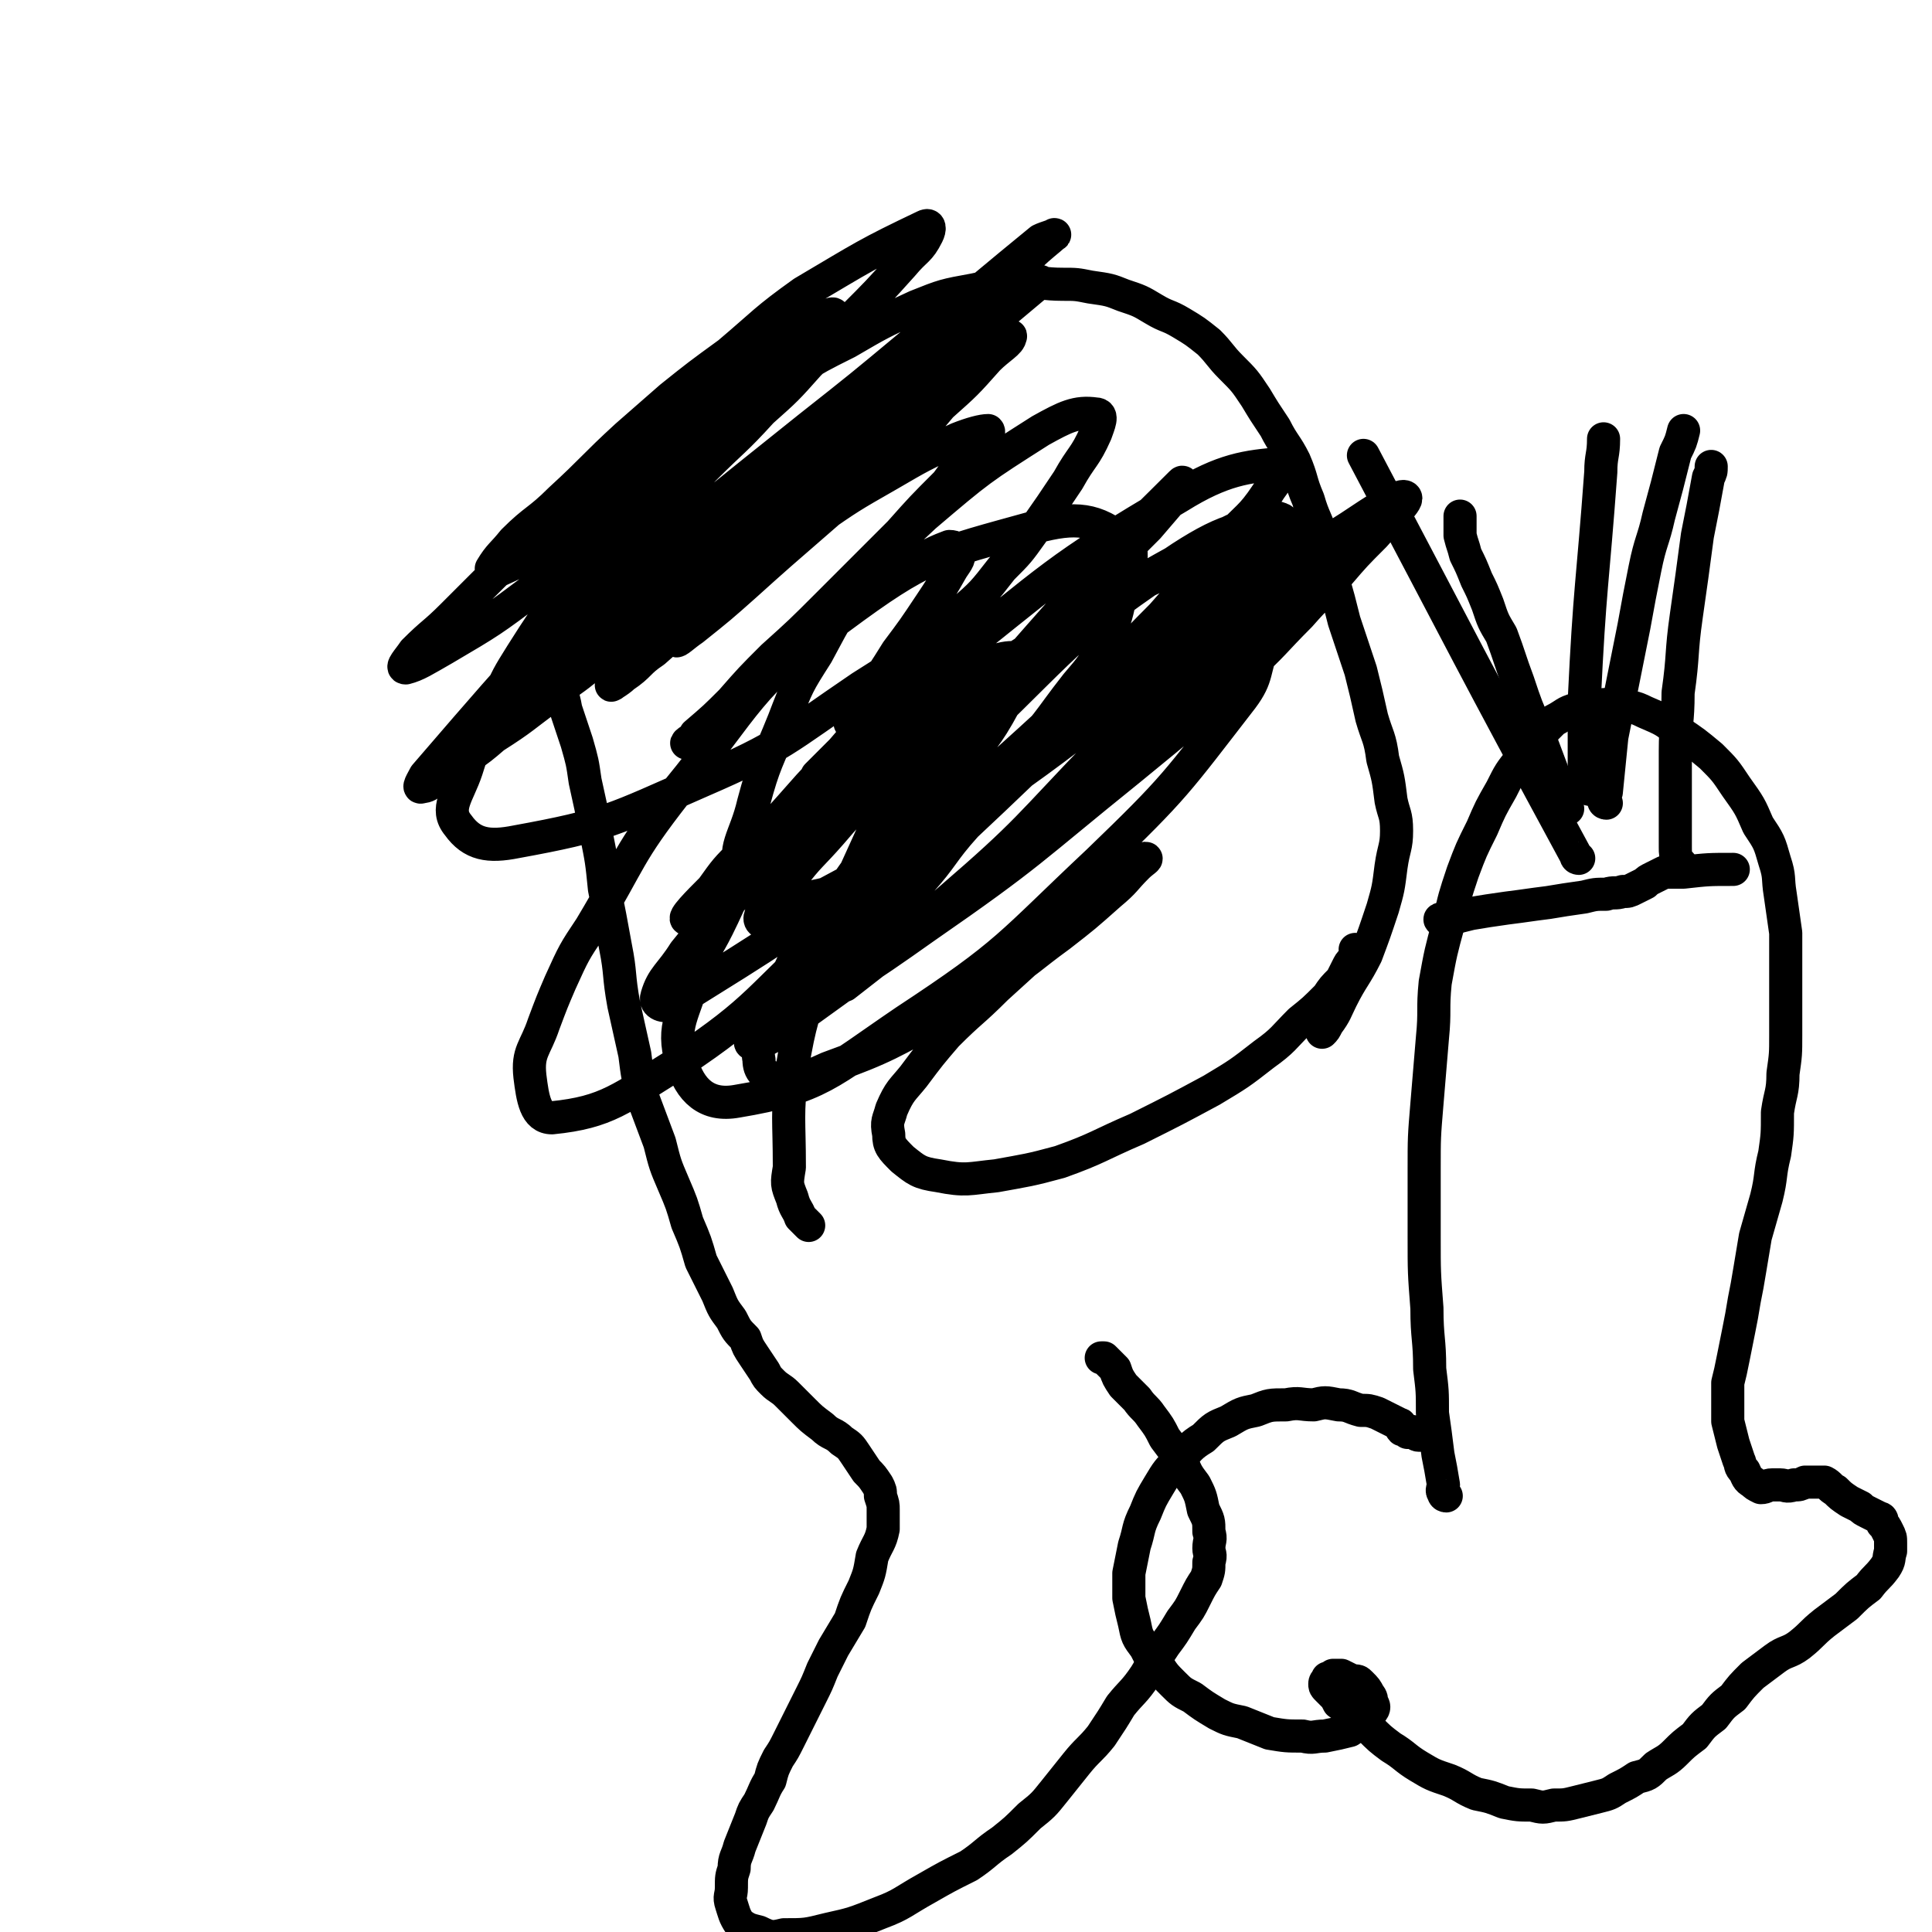
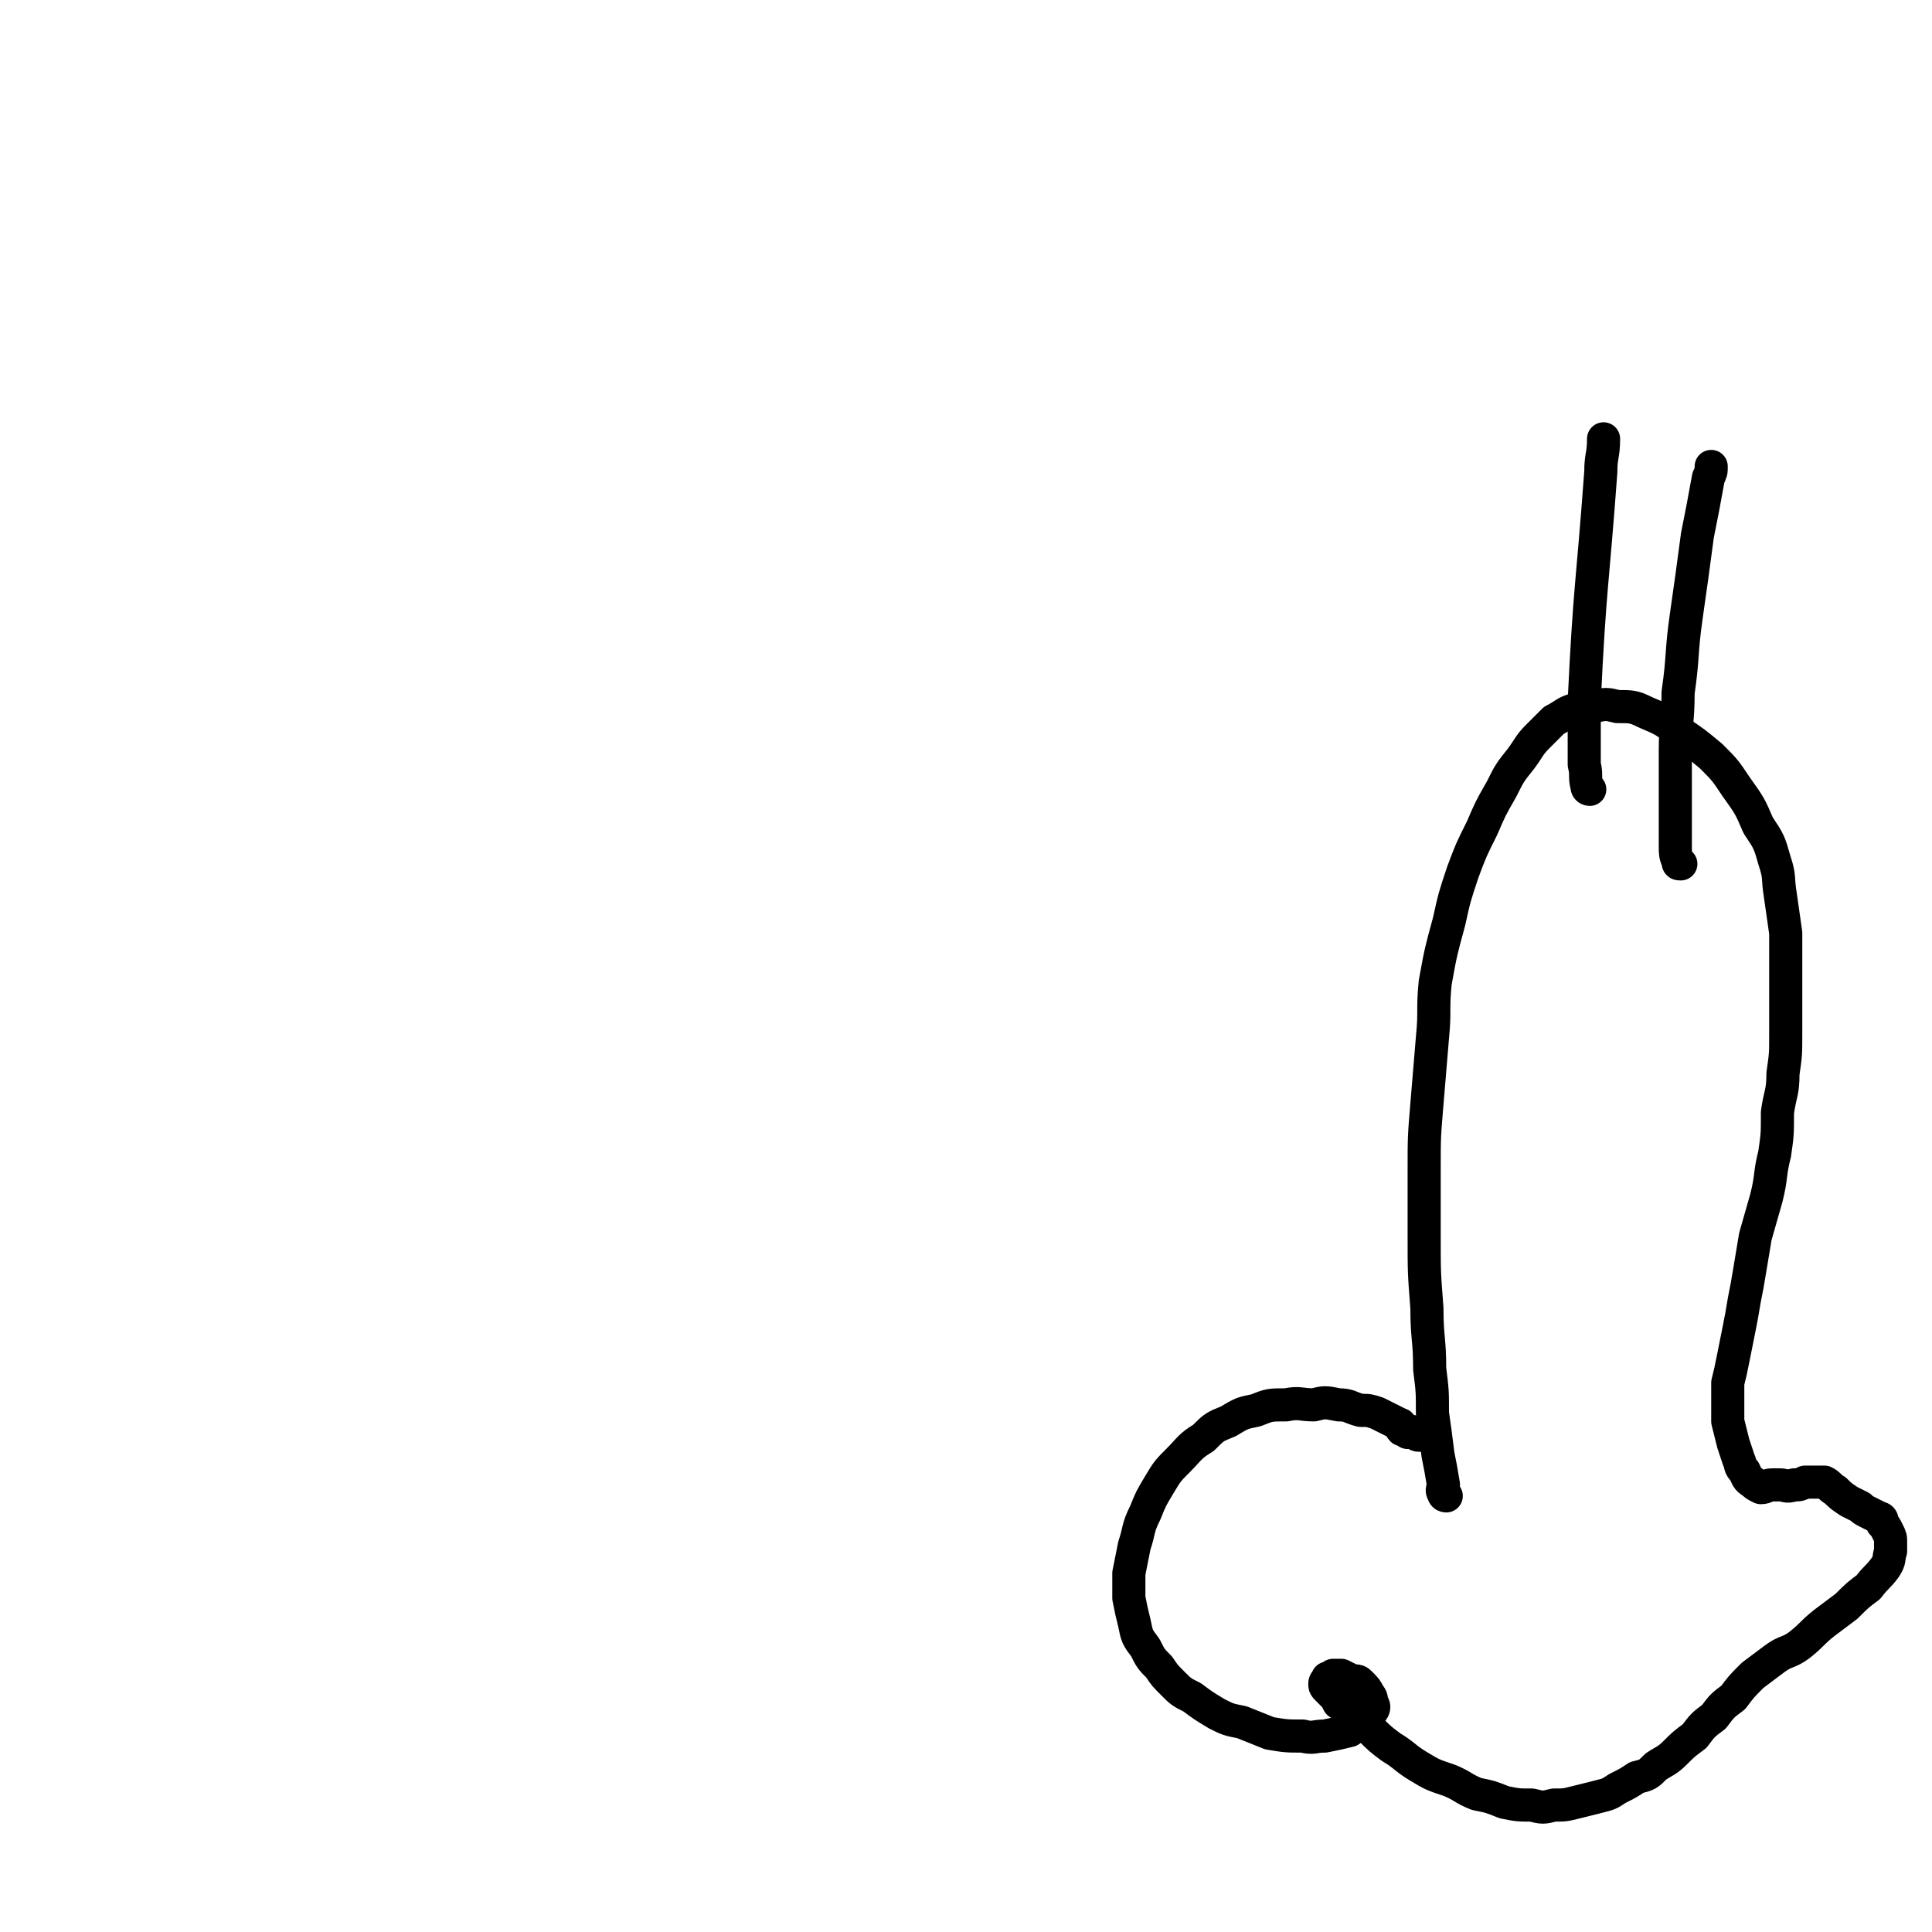
<svg xmlns="http://www.w3.org/2000/svg" viewBox="0 0 700 700" version="1.1">
  <g fill="none" stroke="#000000" stroke-width="12" stroke-linecap="round" stroke-linejoin="round">
-     <path d="M293,444c0,0 0,0 -1,-1 -1,-1 -1,-1 -2,-2 -1,-3 -2,-3 -3,-7 -2,-5 -2,-5 -1,-11 0,-18 -1,-18 1,-36 3,-18 4,-18 9,-36 5,-15 6,-15 12,-31 5,-11 5,-11 10,-22 7,-14 7,-14 14,-27 5,-10 5,-10 10,-20 4,-7 4,-7 7,-15 2,-3 2,-3 4,-7 0,-1 1,-2 0,-3 0,-1 -1,0 -2,0 -2,2 -3,2 -5,4 -7,6 -7,6 -14,13 -7,8 -7,8 -15,16 -6,6 -6,6 -12,13 -3,3 -3,3 -7,7 -1,1 -2,2 -2,2 3,-2 4,-4 8,-7 6,-6 6,-6 12,-12 8,-7 7,-7 15,-14 6,-7 6,-6 12,-13 4,-4 4,-4 8,-8 2,-3 2,-3 4,-6 1,-1 2,-3 2,-2 -1,0 -2,2 -5,4 -5,5 -6,4 -11,9 -6,6 -6,6 -12,12 -5,6 -5,6 -11,10 -4,3 -4,3 -7,6 -1,1 -2,2 -3,2 0,0 1,-1 2,-2 2,-5 2,-4 5,-9 5,-7 5,-7 10,-15 6,-8 6,-8 12,-17 4,-6 4,-6 8,-13 2,-3 3,-4 2,-6 0,-1 -1,-2 -3,-2 -8,3 -8,4 -16,8 -9,5 -9,5 -17,11 -10,7 -9,8 -18,16 -11,9 -11,9 -22,18 -7,6 -7,6 -15,13 -3,3 -6,4 -7,5 -1,1 2,-1 3,-3 7,-6 7,-6 13,-12 7,-8 7,-8 15,-16 10,-9 10,-9 20,-19 13,-13 13,-13 26,-26 8,-9 8,-9 17,-18 5,-7 5,-6 11,-13 2,-3 5,-5 4,-6 -2,0 -6,1 -11,3 -13,6 -13,6 -25,13 -14,8 -14,8 -27,17 -8,6 -8,6 -16,13 -12,9 -12,9 -24,19 -9,7 -9,7 -18,15 -6,4 -5,5 -11,9 -2,2 -6,4 -4,3 5,-5 8,-7 16,-14 11,-10 11,-10 21,-20 9,-8 9,-8 18,-16 7,-7 7,-7 14,-14 10,-10 10,-10 21,-20 7,-8 7,-8 14,-15 4,-4 5,-5 8,-8 1,-1 0,1 -1,1 -15,15 -15,15 -30,30 -8,9 -8,9 -17,17 -5,6 -5,6 -11,12 -7,6 -7,6 -13,12 -6,7 -6,7 -12,14 -3,2 -5,5 -5,5 0,1 3,-2 6,-4 10,-8 10,-8 19,-16 21,-19 22,-19 43,-38 9,-8 9,-8 17,-16 6,-5 6,-5 11,-11 9,-8 9,-8 17,-17 4,-4 8,-6 8,-8 1,-1 -3,0 -6,2 -17,9 -17,9 -33,19 -20,12 -20,12 -40,24 -11,7 -11,8 -21,15 -11,8 -11,8 -21,15 -12,9 -12,9 -24,17 -9,6 -9,7 -17,13 -2,1 -6,4 -4,3 8,-7 12,-9 24,-19 34,-28 34,-28 69,-56 19,-15 19,-15 37,-30 7,-6 7,-6 15,-11 6,-5 6,-4 12,-9 8,-6 8,-6 16,-12 4,-4 7,-6 9,-8 1,0 -3,1 -5,2 -33,27 -33,28 -66,55 -23,19 -23,19 -46,39 -19,16 -18,16 -36,32 -9,8 -9,9 -19,17 -6,5 -6,5 -13,10 -9,8 -9,8 -18,16 -6,6 -6,6 -12,12 -1,0 -2,2 -1,2 27,-19 29,-20 56,-41 33,-26 32,-27 65,-53 16,-14 16,-14 33,-27 8,-7 8,-7 17,-14 6,-5 6,-5 12,-9 8,-8 8,-8 17,-15 5,-5 5,-4 11,-9 0,0 0,0 0,0 -31,26 -31,26 -62,52 -27,23 -27,23 -54,46 -14,12 -14,12 -28,24 -9,9 -9,9 -19,17 -7,6 -7,5 -14,11 -11,8 -10,8 -21,15 -8,7 -8,6 -17,12 -5,3 -6,6 -9,6 -2,1 0,-2 1,-4 25,-29 25,-29 51,-58 24,-27 25,-26 50,-53 11,-11 11,-10 21,-21 9,-8 9,-8 17,-17 8,-8 8,-8 16,-17 9,-9 9,-9 18,-19 5,-6 6,-5 9,-11 1,-2 1,-4 -1,-3 -21,10 -22,11 -44,24 -14,10 -14,11 -27,22 -11,8 -11,8 -21,16 -8,7 -8,7 -16,14 -12,11 -12,12 -24,23 -8,8 -9,7 -17,15 -4,5 -5,5 -8,10 0,1 1,1 2,1 13,-6 14,-6 26,-14 23,-15 23,-15 45,-31 9,-7 8,-8 17,-15 5,-5 6,-4 11,-9 7,-7 7,-8 15,-15 4,-5 7,-7 8,-9 0,-1 -4,1 -7,3 -13,8 -13,8 -26,17 -18,13 -18,14 -36,28 -21,18 -21,18 -43,36 -8,7 -8,7 -16,15 -5,5 -5,5 -10,10 -7,7 -7,6 -14,13 -2,3 -5,6 -3,6 4,-1 7,-3 14,-7 17,-10 17,-10 33,-22 9,-7 9,-7 17,-15 10,-8 10,-8 19,-17 10,-11 10,-11 21,-21 7,-8 7,-7 15,-15 3,-4 4,-6 7,-9 0,-1 -1,0 -2,1 -17,19 -18,19 -35,39 -17,19 -17,19 -32,39 -8,11 -8,11 -15,22 -5,8 -5,8 -9,17 -6,12 -7,12 -11,25 -3,9 -8,14 -3,20 5,7 11,8 21,6 33,-6 35,-8 67,-22 30,-13 30,-15 58,-34 19,-12 19,-12 36,-27 8,-7 8,-7 15,-16 6,-6 6,-6 11,-13 7,-10 7,-10 13,-19 5,-9 6,-8 10,-17 1,-3 3,-7 0,-7 -7,-1 -11,1 -20,6 -22,14 -22,14 -42,31 -14,13 -14,14 -26,29 -7,9 -7,10 -13,21 -7,11 -7,11 -12,24 -6,15 -7,15 -11,30 -3,13 -8,16 -4,26 3,8 9,11 19,9 20,-3 22,-6 41,-18 21,-14 20,-15 38,-33 13,-12 12,-13 23,-27 6,-7 6,-7 10,-15 4,-8 4,-8 6,-17 2,-10 7,-16 1,-20 -10,-8 -17,-9 -32,-5 -36,10 -40,10 -71,33 -34,25 -32,30 -59,63 -18,23 -16,24 -31,49 -6,9 -6,9 -11,20 -3,7 -3,7 -6,15 -3,9 -6,10 -5,19 1,8 2,15 8,15 20,-2 25,-7 46,-20 30,-20 28,-23 56,-48 10,-9 9,-9 18,-20 8,-9 8,-9 15,-19 7,-9 7,-9 13,-19 8,-12 9,-11 16,-24 5,-7 9,-12 7,-15 -2,-3 -9,-2 -16,2 -23,14 -24,15 -45,34 -19,17 -19,17 -36,37 -9,10 -8,11 -14,23 -4,8 -5,8 -8,16 -4,16 -9,19 -5,33 3,10 9,16 20,14 30,-5 33,-10 61,-29 38,-25 37,-27 70,-58 28,-27 28,-28 52,-59 6,-8 4,-10 8,-20 3,-7 4,-7 8,-15 3,-7 4,-7 5,-14 0,-7 2,-13 -3,-14 -16,0 -23,1 -40,12 -39,26 -39,29 -73,62 -22,21 -21,22 -40,46 -7,9 -6,10 -13,19 -5,7 -5,7 -10,14 -4,5 -5,5 -7,12 -2,4 -5,12 -1,10 21,-8 27,-12 51,-29 39,-27 38,-28 74,-57 22,-18 22,-18 42,-36 11,-10 10,-10 20,-20 7,-8 7,-7 14,-15 6,-7 6,-7 13,-14 6,-7 13,-13 11,-14 -2,-1 -11,5 -20,11 -39,25 -40,24 -77,53 -32,25 -32,27 -62,55 -9,10 -8,11 -17,21 -5,6 -6,6 -11,13 -4,4 -4,5 -7,9 -7,7 -9,8 -13,14 -1,2 2,2 4,1 27,-21 27,-21 54,-44 22,-18 21,-19 42,-38 15,-13 15,-13 29,-27 6,-5 6,-6 12,-12 6,-7 7,-6 13,-13 7,-7 7,-7 13,-14 2,-2 4,-5 2,-4 -17,9 -20,11 -39,25 -35,25 -35,25 -68,52 -23,18 -22,19 -43,39 -9,9 -8,10 -17,19 -6,6 -6,6 -12,12 -6,7 -6,7 -11,14 -4,6 -10,11 -9,12 2,1 8,-2 14,-7 29,-21 30,-21 58,-45 29,-25 28,-26 55,-54 11,-11 11,-12 22,-24 7,-8 7,-8 13,-17 5,-7 5,-7 10,-13 7,-10 8,-9 15,-19 3,-5 8,-10 5,-11 -5,-2 -11,1 -21,6 -36,20 -37,20 -71,43 -21,16 -20,17 -40,35 -9,8 -9,8 -18,17 -7,6 -7,6 -13,13 -7,8 -8,8 -14,16 -6,7 -14,14 -11,16 4,1 12,-4 23,-10 26,-14 27,-14 51,-30 32,-22 32,-23 63,-46 7,-6 6,-6 12,-13 6,-6 6,-6 11,-12 5,-5 5,-5 9,-10 4,-6 6,-7 8,-13 0,-2 -2,-4 -4,-3 -29,11 -31,11 -59,28 -29,17 -29,18 -56,38 -20,16 -19,16 -38,33 -9,8 -9,8 -17,16 -7,7 -7,7 -14,14 -8,9 -9,9 -17,19 -5,8 -8,9 -10,16 -1,3 3,4 5,3 40,-25 41,-25 80,-55 36,-27 36,-28 70,-59 15,-13 14,-13 28,-27 7,-8 7,-8 15,-17 4,-5 4,-5 9,-11 7,-8 8,-7 14,-16 3,-5 9,-11 5,-11 -12,1 -21,2 -37,12 -46,27 -45,29 -87,62 -19,14 -18,16 -36,32 -11,10 -11,11 -21,22 -7,6 -7,6 -14,13 -6,6 -6,6 -11,13 -5,5 -11,11 -9,11 2,0 9,-5 17,-11 34,-25 35,-24 67,-51 21,-17 20,-18 40,-36 9,-9 9,-8 17,-17 6,-6 6,-6 12,-13 7,-7 7,-7 14,-14 6,-7 6,-7 12,-14 0,-1 1,-3 0,-2 -21,21 -23,22 -44,47 -23,26 -23,26 -44,54 -16,20 -16,20 -31,41 -7,10 -7,10 -13,20 -4,7 -4,7 -8,14 -5,10 -5,10 -10,21 -2,6 -4,7 -3,12 0,4 2,6 7,7 8,1 9,0 18,-4 22,-8 22,-9 43,-20 10,-5 10,-5 19,-12 11,-7 11,-8 22,-16 9,-7 9,-7 18,-15 6,-5 5,-5 10,-10 2,-2 4,-3 3,-3 0,0 -2,2 -4,3 -4,4 -4,3 -8,7 -10,8 -10,8 -20,17 -11,10 -11,10 -22,20 -9,9 -9,8 -18,17 -6,7 -6,7 -12,15 -4,5 -5,5 -8,12 -1,4 -2,4 -1,9 0,4 1,5 5,9 5,4 6,5 13,6 10,2 11,1 21,0 11,-2 12,-2 23,-5 14,-5 14,-6 28,-12 14,-7 14,-7 27,-14 10,-6 10,-6 19,-13 7,-5 7,-6 13,-12 5,-4 5,-4 10,-9 2,-3 2,-3 5,-6 1,-2 1,-2 2,-4 1,-2 1,-2 2,-3 1,-1 1,-1 2,-2 0,-1 -1,-1 -1,-2 0,0 1,1 0,2 -1,2 -1,2 -2,4 -1,3 -1,3 -2,6 -2,4 -2,4 -3,7 -1,3 -1,3 -2,6 -1,1 -1,1 -2,3 0,1 0,1 -1,2 0,0 0,0 0,0 1,-1 1,-1 2,-3 3,-4 3,-5 5,-9 4,-8 5,-8 9,-16 3,-8 3,-8 6,-17 2,-7 2,-7 3,-15 1,-7 2,-7 2,-13 0,-6 -1,-6 -2,-11 -1,-8 -1,-8 -3,-15 -1,-8 -2,-8 -4,-15 -2,-9 -2,-9 -4,-17 -3,-9 -3,-9 -6,-18 -2,-8 -2,-8 -4,-15 -2,-8 -2,-8 -4,-15 -2,-7 -3,-7 -5,-14 -3,-7 -2,-7 -5,-14 -3,-6 -4,-6 -7,-12 -4,-6 -4,-6 -7,-11 -4,-6 -4,-6 -9,-11 -4,-4 -4,-5 -8,-9 -5,-4 -5,-4 -10,-7 -5,-3 -5,-2 -10,-5 -5,-3 -5,-3 -11,-5 -5,-2 -5,-2 -12,-3 -5,-1 -5,-1 -10,-1 -7,0 -7,-1 -13,0 -10,0 -10,0 -19,2 -11,2 -11,2 -21,6 -13,6 -13,6 -25,13 -10,5 -10,5 -20,11 -12,8 -12,8 -23,15 -10,8 -10,7 -19,15 -8,7 -8,7 -16,14 -6,6 -6,6 -11,12 -5,6 -5,6 -9,13 -3,5 -4,5 -6,10 -2,5 -2,5 -2,10 -1,5 -1,5 0,11 0,5 0,5 1,10 1,6 2,6 3,12 2,6 2,6 4,12 2,7 2,7 3,14 2,9 2,9 4,19 2,10 2,10 3,20 2,10 2,10 4,21 2,10 1,10 3,21 2,9 2,9 4,18 1,8 1,8 3,16 3,8 3,8 6,16 2,8 2,8 5,15 3,7 3,7 5,14 3,7 3,7 5,14 3,6 3,6 6,12 2,5 2,5 5,9 2,4 2,4 5,7 1,3 1,3 3,6 2,3 2,3 4,6 1,2 1,2 3,4 2,2 3,2 5,4 3,3 3,3 6,6 3,3 3,3 7,6 3,3 4,2 7,5 3,2 3,2 5,5 2,3 2,3 4,6 2,2 2,2 4,5 1,2 1,2 1,4 1,3 1,3 1,5 0,4 0,4 0,7 -1,5 -2,5 -4,10 -1,6 -1,6 -3,11 -3,6 -3,6 -5,12 -3,5 -3,5 -6,10 -2,4 -2,4 -4,8 -2,5 -2,5 -4,9 -2,4 -2,4 -4,8 -2,4 -2,4 -4,8 -2,4 -2,4 -4,7 -2,4 -2,4 -3,8 -2,3 -2,4 -4,8 -2,3 -2,3 -3,6 -2,5 -2,5 -4,10 -1,4 -2,4 -2,8 -1,3 -1,3 -1,7 0,3 -1,3 0,6 1,3 1,4 3,7 3,2 3,2 7,3 4,2 5,2 9,1 8,0 8,0 16,-2 9,-2 9,-2 19,-6 8,-3 8,-4 17,-9 7,-4 7,-4 15,-8 6,-4 6,-5 12,-9 5,-4 5,-4 10,-9 5,-4 5,-4 9,-9 4,-5 4,-5 8,-10 4,-5 5,-5 9,-10 4,-6 4,-6 7,-11 4,-5 5,-5 9,-11 3,-5 3,-5 7,-11 3,-4 3,-4 6,-9 3,-4 3,-4 5,-8 2,-4 2,-4 4,-7 1,-3 1,-3 1,-6 1,-3 0,-3 0,-5 0,-3 1,-3 0,-6 0,-4 0,-4 -2,-8 -1,-5 -1,-5 -3,-9 -3,-4 -3,-4 -5,-9 -3,-4 -3,-4 -6,-8 -2,-4 -2,-4 -5,-8 -2,-3 -3,-3 -5,-6 -3,-3 -3,-3 -5,-5 -2,-3 -2,-3 -3,-6 -1,-1 -1,-1 -3,-3 -1,-1 -1,-1 -1,-1 -1,0 -1,0 -1,0 " />
    <path d="M524,542c0,0 -1,0 -1,-1 -1,-1 0,-2 0,-3 -1,-6 -1,-6 -2,-11 -1,-8 -1,-8 -2,-15 0,-8 0,-8 -1,-16 0,-11 -1,-11 -1,-22 -1,-13 -1,-13 -1,-26 0,-12 0,-12 0,-24 0,-12 0,-12 1,-24 1,-12 1,-12 2,-24 1,-10 0,-10 1,-20 2,-11 2,-11 5,-22 2,-9 2,-9 5,-18 3,-8 3,-8 7,-16 3,-7 3,-7 7,-14 3,-6 3,-6 7,-11 3,-4 3,-5 6,-8 3,-3 3,-3 6,-6 4,-2 4,-3 8,-4 3,-1 3,-1 6,-1 5,-1 5,-1 9,0 5,0 6,0 10,2 7,3 7,3 12,7 6,4 6,4 12,9 5,5 5,5 9,11 5,7 5,7 8,14 4,6 4,6 6,13 2,6 1,6 2,12 1,7 1,7 2,14 0,6 0,6 0,12 0,6 0,6 0,12 0,7 0,7 0,13 0,7 0,7 -1,14 0,7 -1,7 -2,14 0,8 0,8 -1,15 -2,8 -1,8 -3,16 -2,7 -2,7 -4,14 -1,6 -1,6 -2,12 -1,6 -1,6 -2,11 -1,6 -1,6 -2,11 -1,5 -1,5 -2,10 -1,5 -1,5 -2,9 0,4 0,4 0,7 0,4 0,4 0,7 1,4 1,4 2,8 1,3 1,3 2,6 1,2 0,2 2,4 1,2 1,3 3,4 1,1 1,1 3,2 2,0 2,-1 4,-1 1,0 1,0 3,0 2,0 2,1 5,0 2,0 2,0 4,-1 2,0 2,0 4,0 1,0 1,0 3,0 2,1 2,2 4,3 2,2 2,2 5,4 2,1 2,1 4,2 1,1 1,1 3,2 2,1 2,1 4,2 1,0 1,1 1,2 1,1 1,1 2,3 1,2 1,2 1,4 0,1 0,1 0,3 -1,3 0,3 -2,6 -3,4 -3,3 -6,7 -4,3 -4,3 -8,7 -4,3 -4,3 -8,6 -5,4 -4,4 -9,8 -4,3 -5,2 -9,5 -4,3 -4,3 -8,6 -4,4 -4,4 -7,8 -4,3 -4,3 -7,7 -4,3 -4,3 -7,7 -4,3 -4,3 -7,6 -3,3 -4,3 -7,5 -3,3 -3,3 -7,4 -3,2 -3,2 -7,4 -3,2 -3,2 -7,3 -4,1 -4,1 -8,2 -4,1 -4,1 -8,1 -4,1 -4,1 -8,0 -5,0 -5,0 -10,-1 -5,-2 -5,-2 -10,-3 -5,-2 -5,-3 -10,-5 -6,-2 -6,-2 -11,-5 -5,-3 -5,-4 -10,-7 -4,-3 -4,-3 -8,-7 -3,-2 -3,-2 -6,-5 -2,-2 -2,-2 -5,-4 -1,-2 -1,-2 -2,-3 -1,-1 -1,-1 -2,-2 -1,-1 -1,-1 -1,-2 0,-1 1,-1 1,-2 1,0 1,0 2,-1 2,0 2,0 3,0 2,1 2,1 4,2 2,0 2,0 3,1 2,2 2,2 3,4 1,1 1,2 1,3 1,1 1,2 0,3 -1,2 -1,2 -3,3 -2,2 -2,2 -5,4 -4,1 -4,1 -9,2 -4,0 -4,1 -8,0 -6,0 -6,0 -12,-1 -5,-2 -5,-2 -10,-4 -5,-1 -5,-1 -9,-3 -5,-3 -5,-3 -9,-6 -4,-2 -4,-2 -7,-5 -3,-3 -3,-3 -5,-6 -3,-3 -3,-3 -5,-7 -3,-4 -3,-4 -4,-9 -1,-4 -1,-4 -2,-9 0,-4 0,-4 0,-9 1,-5 1,-5 2,-10 2,-6 1,-6 4,-12 2,-5 2,-5 5,-10 3,-5 3,-5 7,-9 4,-4 4,-5 9,-8 4,-4 4,-4 9,-6 5,-3 5,-3 10,-4 5,-2 5,-2 11,-2 5,-1 5,0 10,0 4,-1 4,-1 9,0 4,0 4,1 8,2 3,0 3,0 6,1 2,1 2,1 4,2 2,1 2,1 4,2 1,0 0,1 1,2 1,0 1,0 2,1 1,0 1,-1 2,0 1,0 1,1 2,1 0,0 0,0 1,0 " />
-     <path d="M523,334c0,0 -2,-1 -1,-1 1,0 2,0 3,0 4,-1 4,-1 8,-2 6,-1 6,-1 13,-2 8,-1 7,-1 15,-2 6,-1 6,-1 13,-2 4,-1 4,-1 8,-1 3,-1 3,0 6,-1 2,0 2,0 4,-1 2,-1 2,-1 4,-2 1,-1 1,-1 3,-2 2,-1 2,-1 4,-2 1,0 1,0 3,0 1,0 1,0 3,0 0,0 0,0 1,0 9,-1 9,-1 18,-1 " />
-     <path d="M572,311c0,0 -1,0 -1,-1 -39,-72 -39,-73 -77,-145 " />
-     <path d="M568,293c0,0 -1,0 -1,-1 -1,-1 -1,-1 -2,-2 -1,-5 -1,-5 -2,-9 -3,-8 -3,-8 -6,-16 -4,-9 -4,-9 -7,-18 -3,-8 -3,-9 -6,-17 -3,-5 -3,-5 -5,-11 -2,-5 -2,-5 -4,-9 -2,-5 -2,-5 -4,-9 -1,-4 -1,-3 -2,-7 0,-3 0,-3 0,-7 0,0 0,0 0,0 " />
    <path d="M609,313c-1,0 -1,0 -1,-1 -1,-2 -1,-3 -1,-5 0,-8 0,-8 0,-15 0,-10 0,-10 0,-20 0,-10 1,-10 1,-21 2,-14 1,-14 3,-28 2,-14 2,-14 4,-29 2,-10 2,-10 4,-21 1,-2 1,-2 1,-4 " />
-     <path d="M582,291c0,0 -1,0 -1,-1 0,-1 0,-1 1,-3 1,-10 1,-10 2,-20 4,-20 4,-20 8,-40 2,-11 2,-11 4,-21 2,-10 3,-10 5,-19 3,-11 3,-11 6,-23 2,-4 2,-4 3,-8 " />
    <path d="M576,286c0,0 -1,0 -1,-1 -1,-4 0,-4 -1,-8 0,-12 0,-12 0,-23 2,-42 3,-42 6,-83 0,-6 1,-6 1,-12 " />
  </g>
</svg>